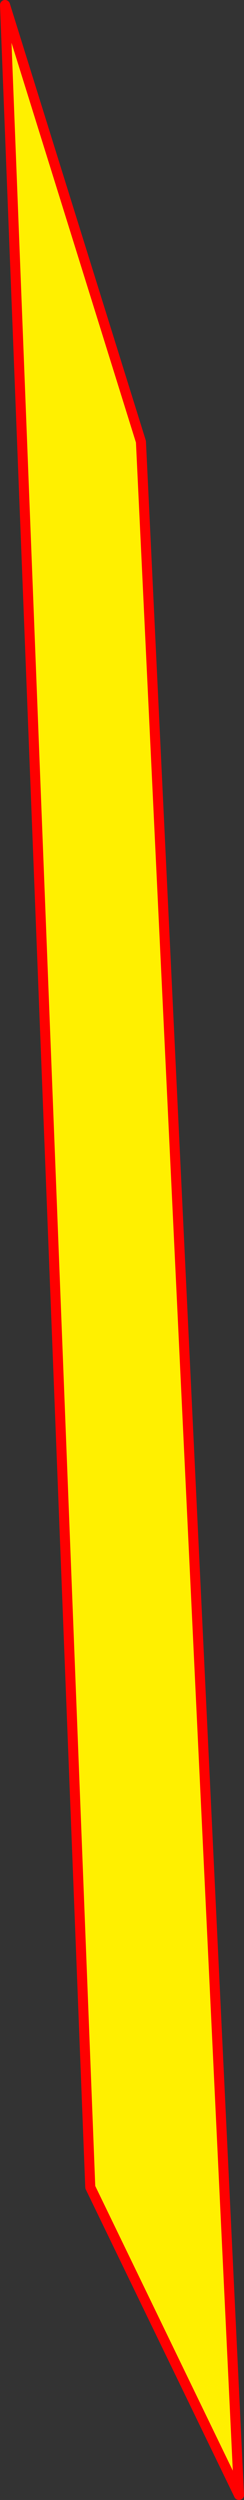
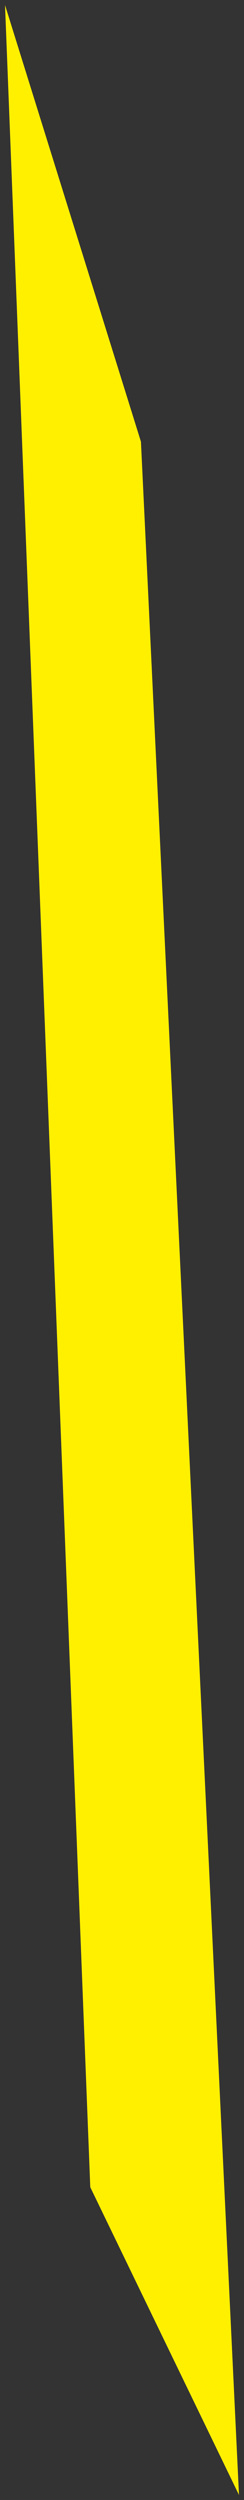
<svg xmlns="http://www.w3.org/2000/svg" height="498.35px" width="48.65px">
  <rect width="100%" height="100%" fill="#333333" stroke="none" />
  <g transform="matrix(1.0, 0.0, 0.0, 1.0, -366.6, 185.3)">
    <path d="M394.7 -97.25 L414.25 312.05 384.6 250.7 367.6 -184.3 394.7 -97.25" fill="#fff000" fill-rule="evenodd" stroke="none" />
-     <path d="M394.7 -97.25 L414.25 312.05 384.6 250.7 367.6 -184.3 394.7 -97.25 Z" fill="none" stroke="#ff0000" stroke-linecap="round" stroke-linejoin="round" stroke-width="2.0" />
  </g>
</svg>